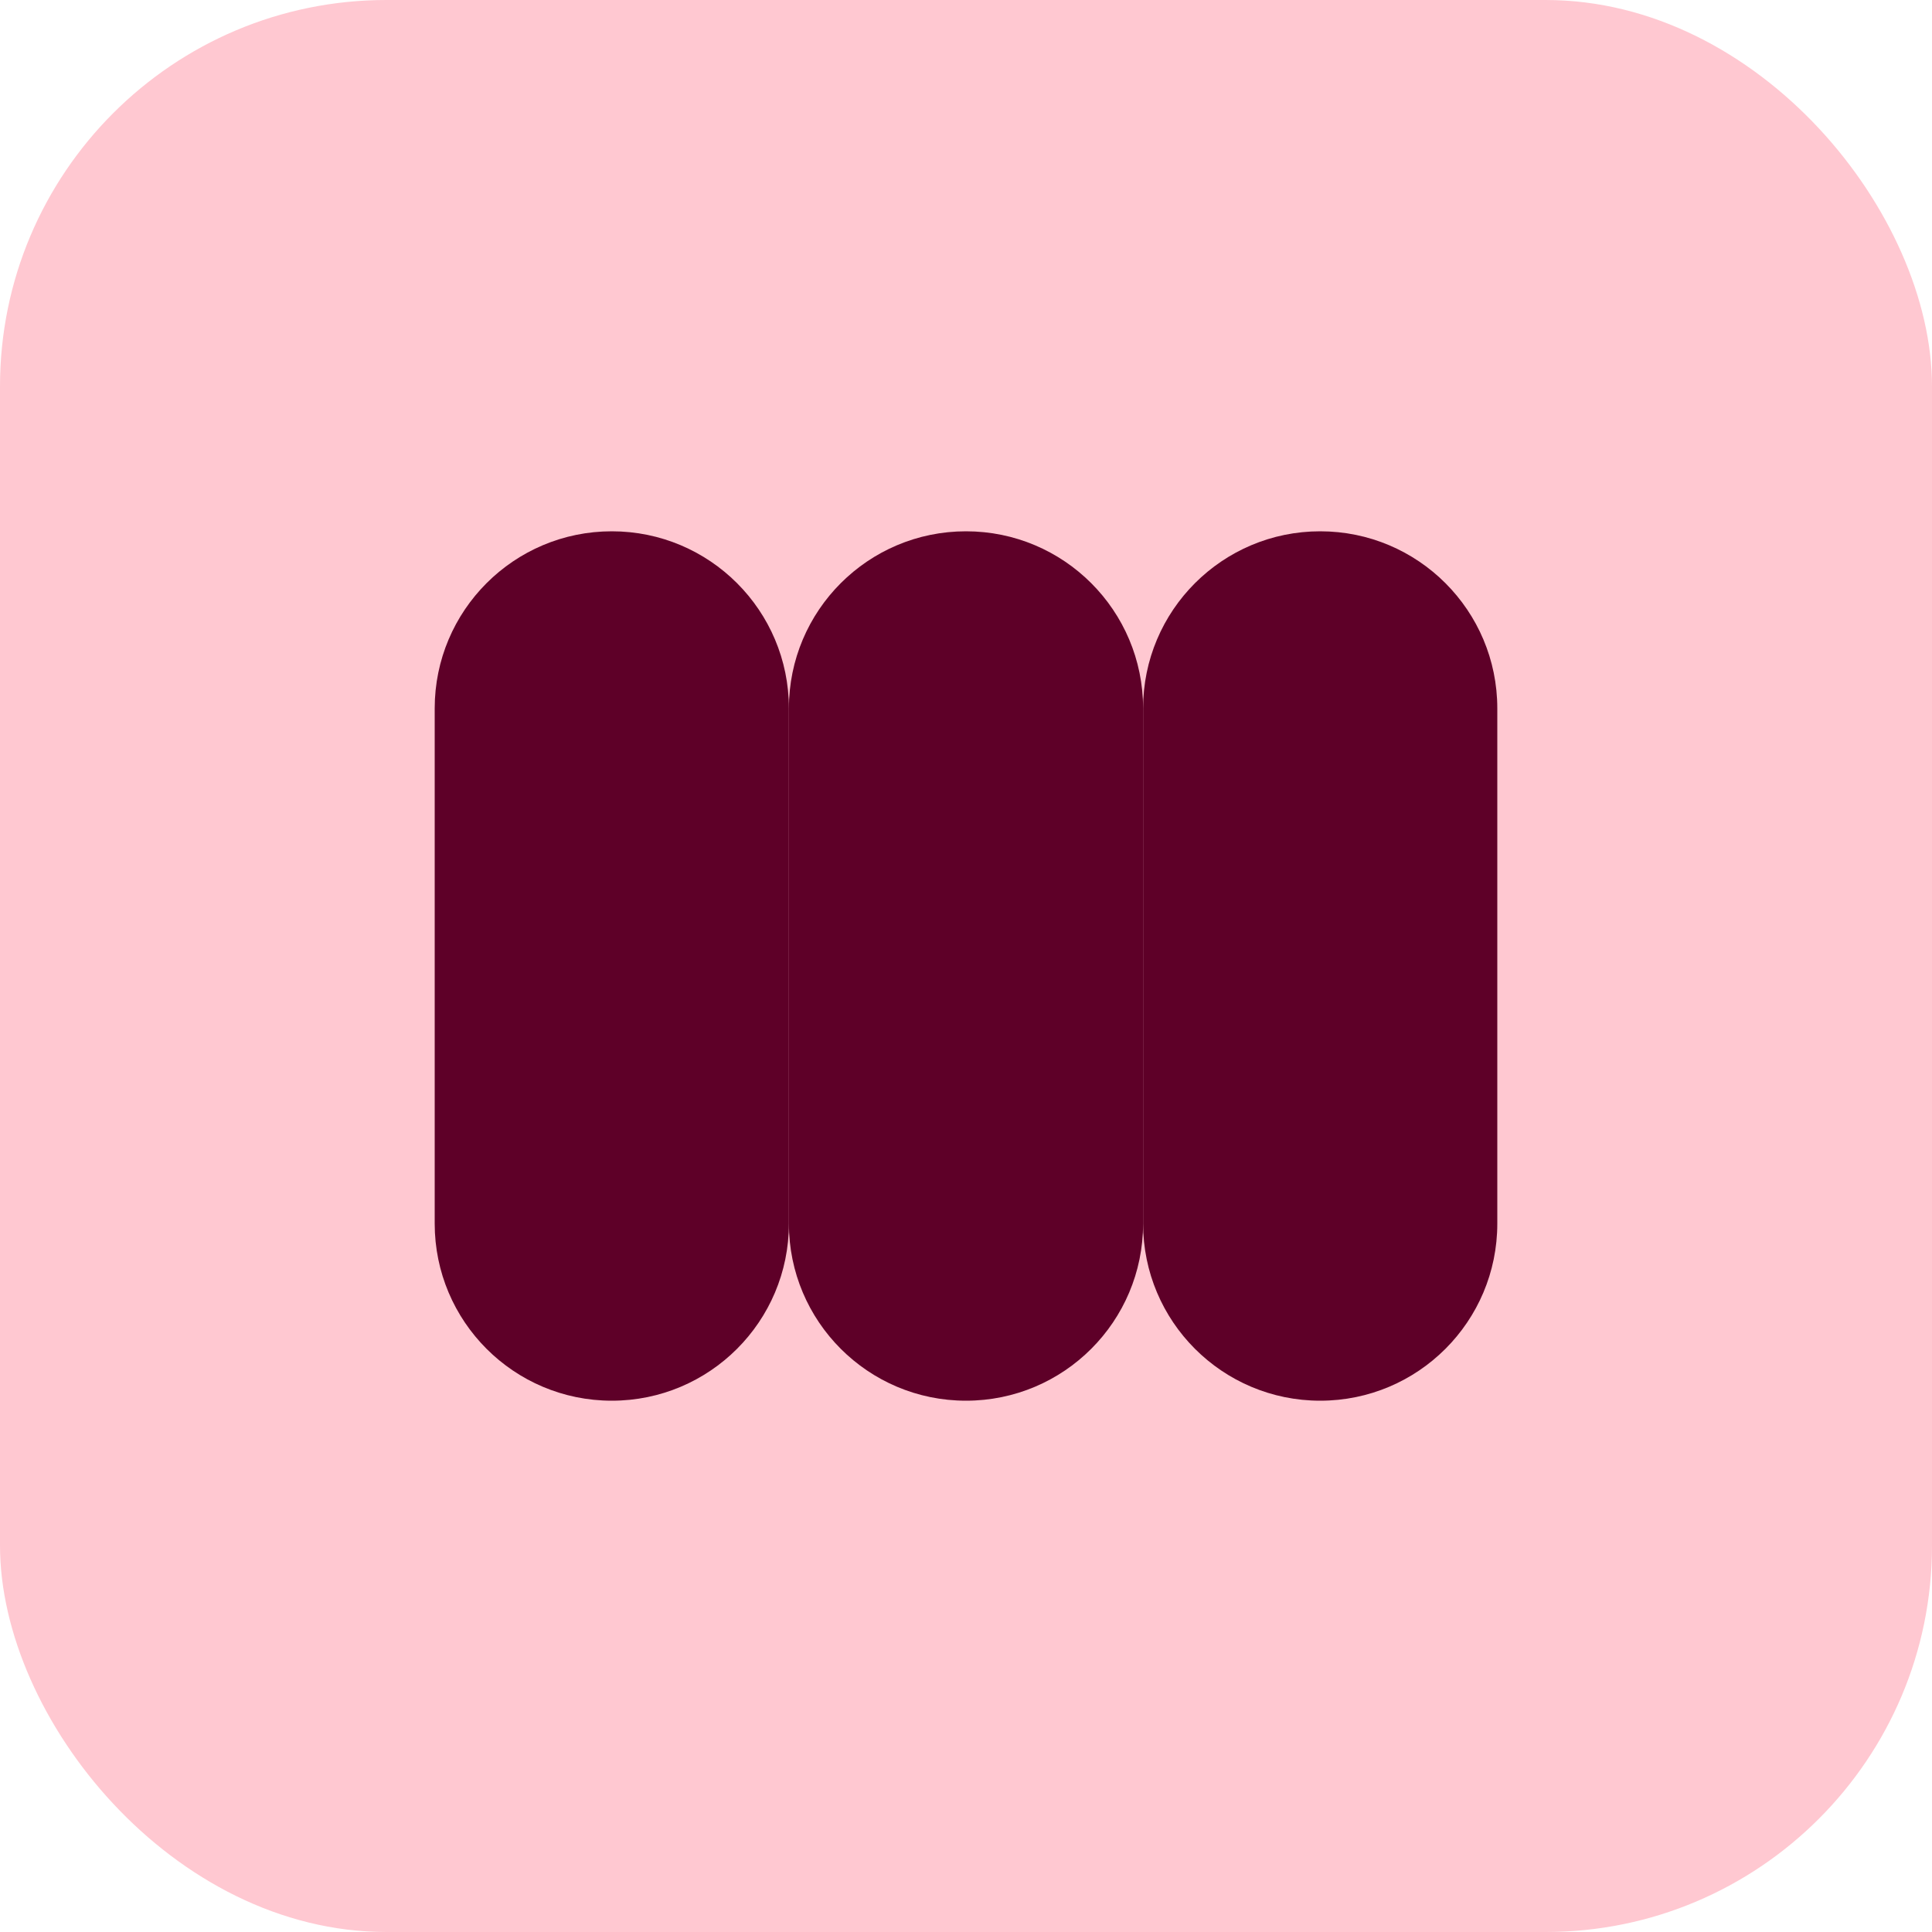
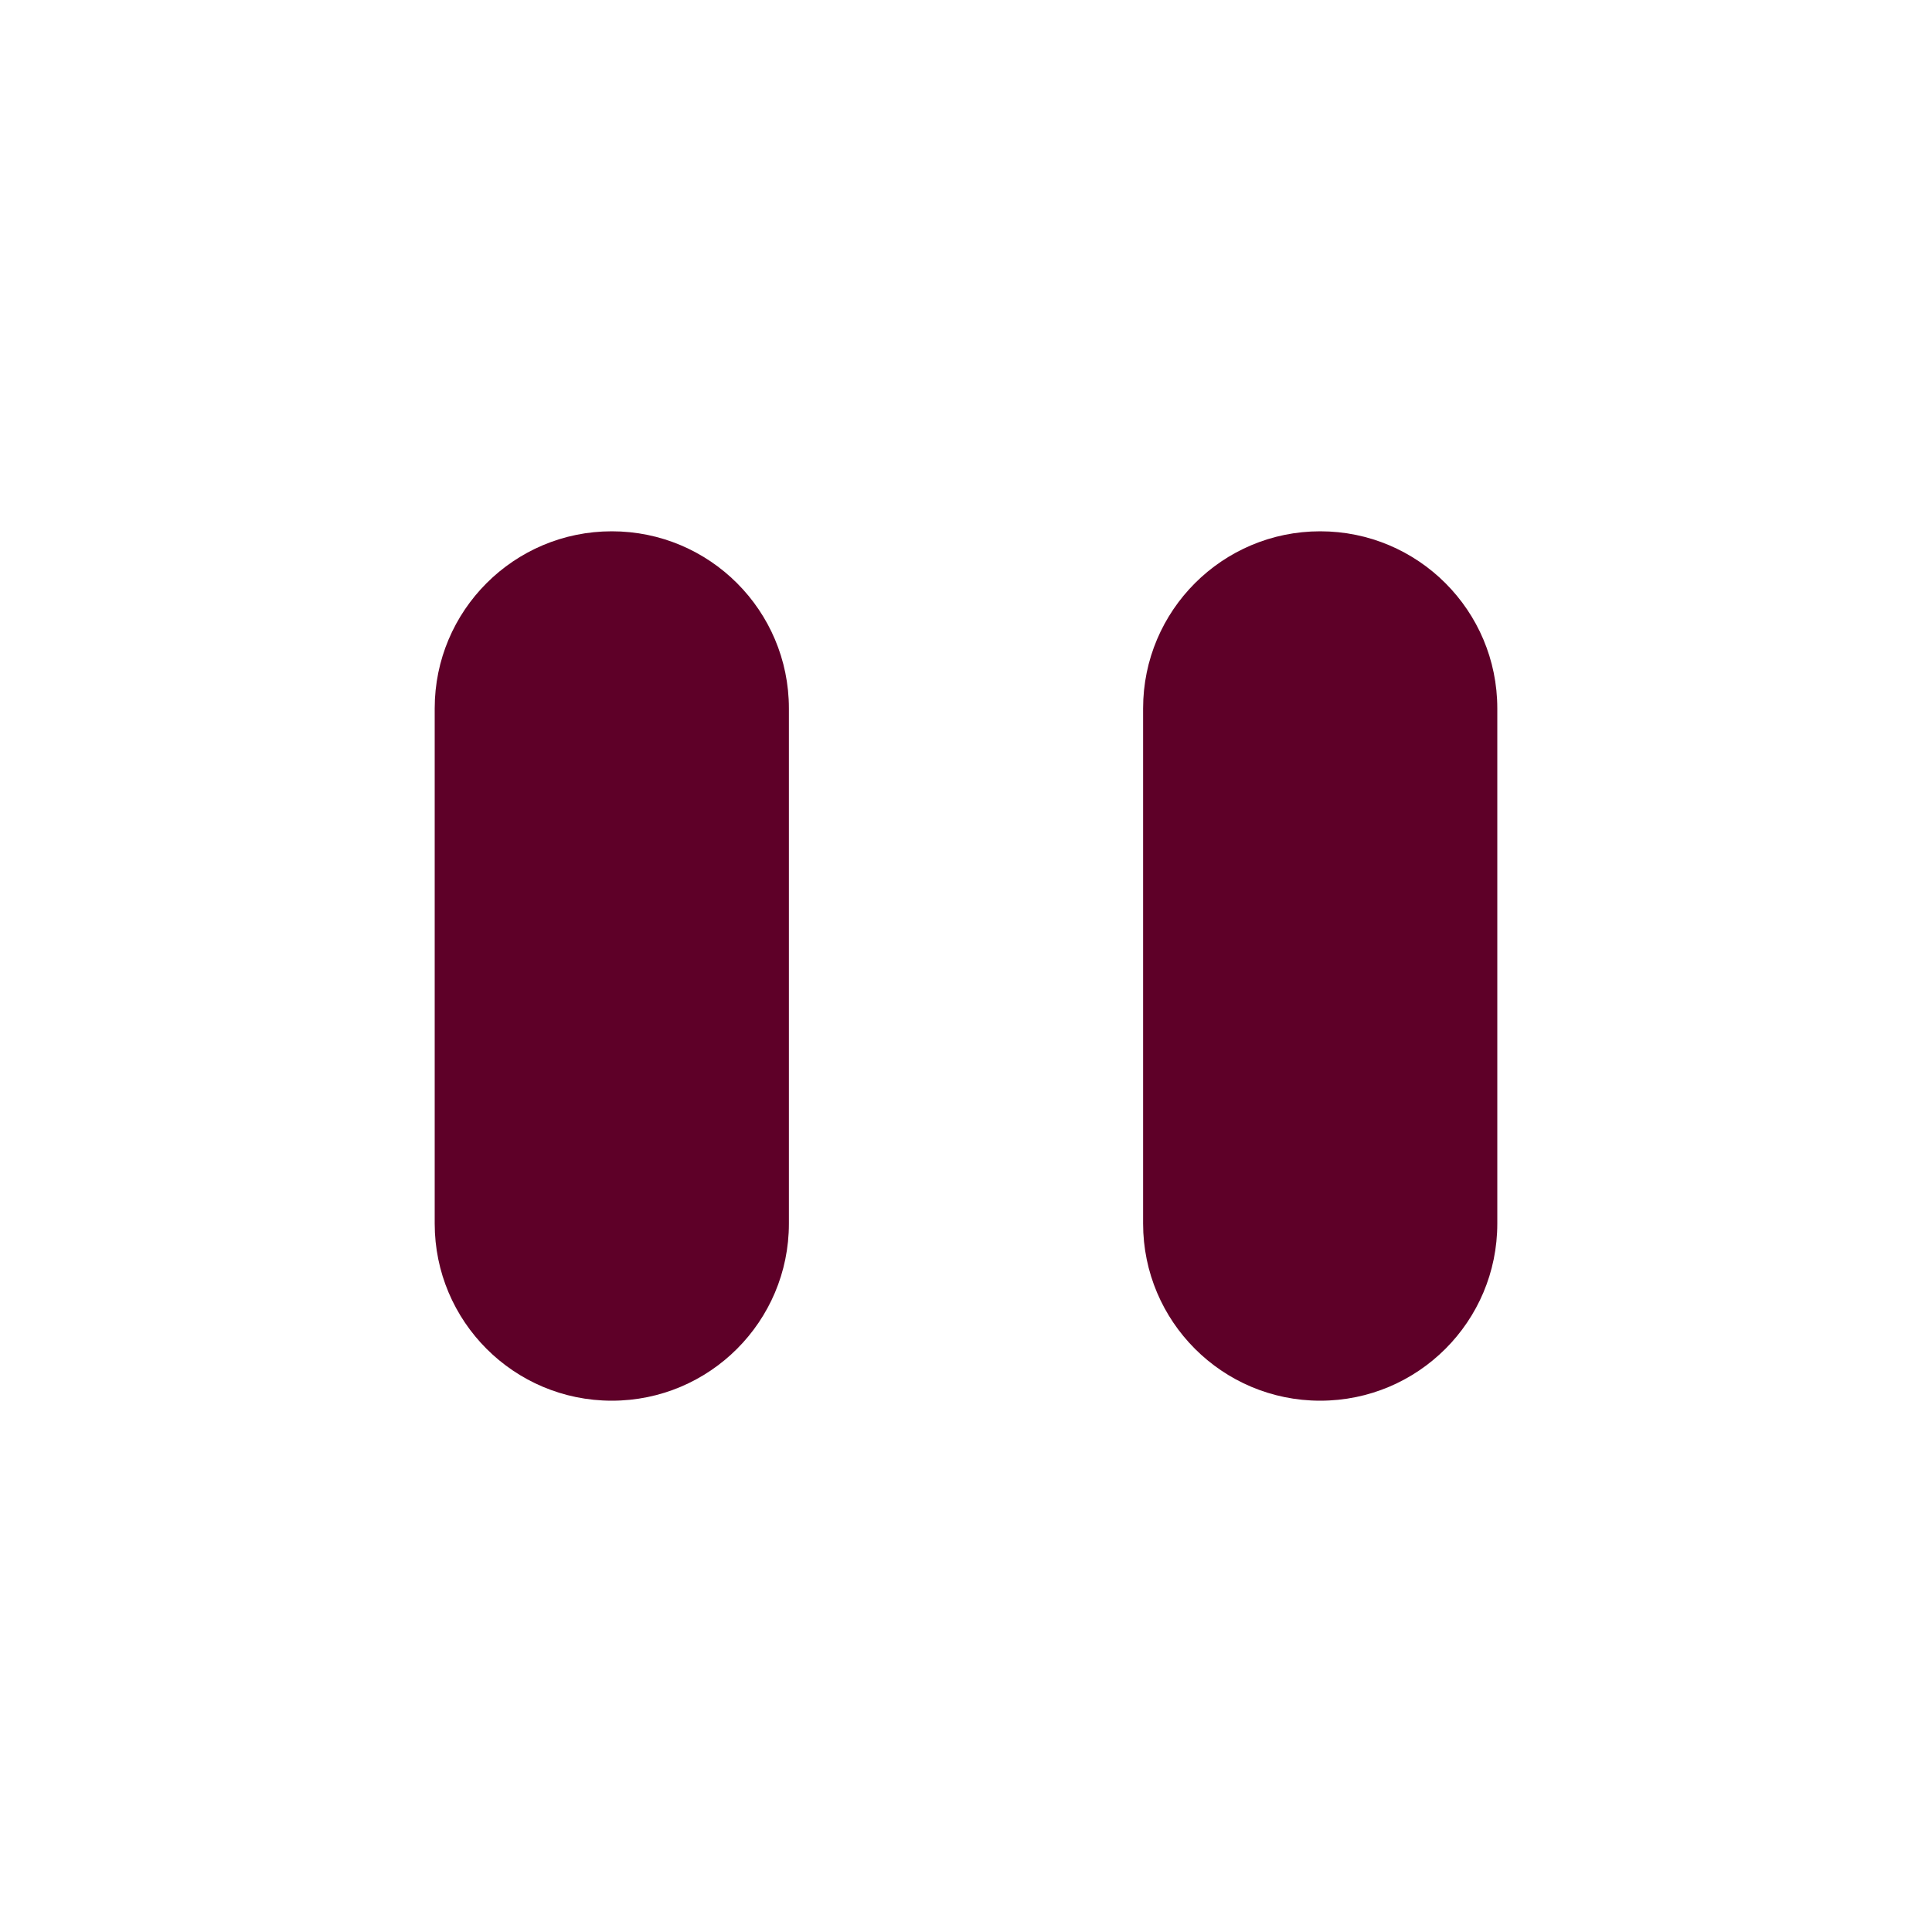
<svg xmlns="http://www.w3.org/2000/svg" width="60" height="60" viewBox="0 0 60 60" fill="none">
-   <rect width="60" height="60" rx="12" fill="#FFC8D1" />
  <path d="M13.5 38C13.5 41.038 15.962 43.5 19 43.5C22.038 43.5 24.5 41.038 24.5 38V22C24.5 18.962 22.038 16.5 19 16.5C15.962 16.5 13.5 18.962 13.5 22V38Z" fill="#5E0028" />
-   <path d="M24.5 38C24.5 41.038 26.962 43.5 30 43.5C33.038 43.5 35.5 41.038 35.5 38V22C35.5 18.962 33.038 16.5 30 16.5C26.962 16.5 24.5 18.962 24.5 22V38Z" fill="#5E0028" />
  <path d="M35.5 38C35.5 41.038 37.962 43.5 41 43.5C44.038 43.5 46.5 41.038 46.5 38V22C46.5 18.962 44.038 16.5 41 16.5C37.962 16.5 35.5 18.962 35.5 22V38Z" fill="#5E0028" />
</svg>